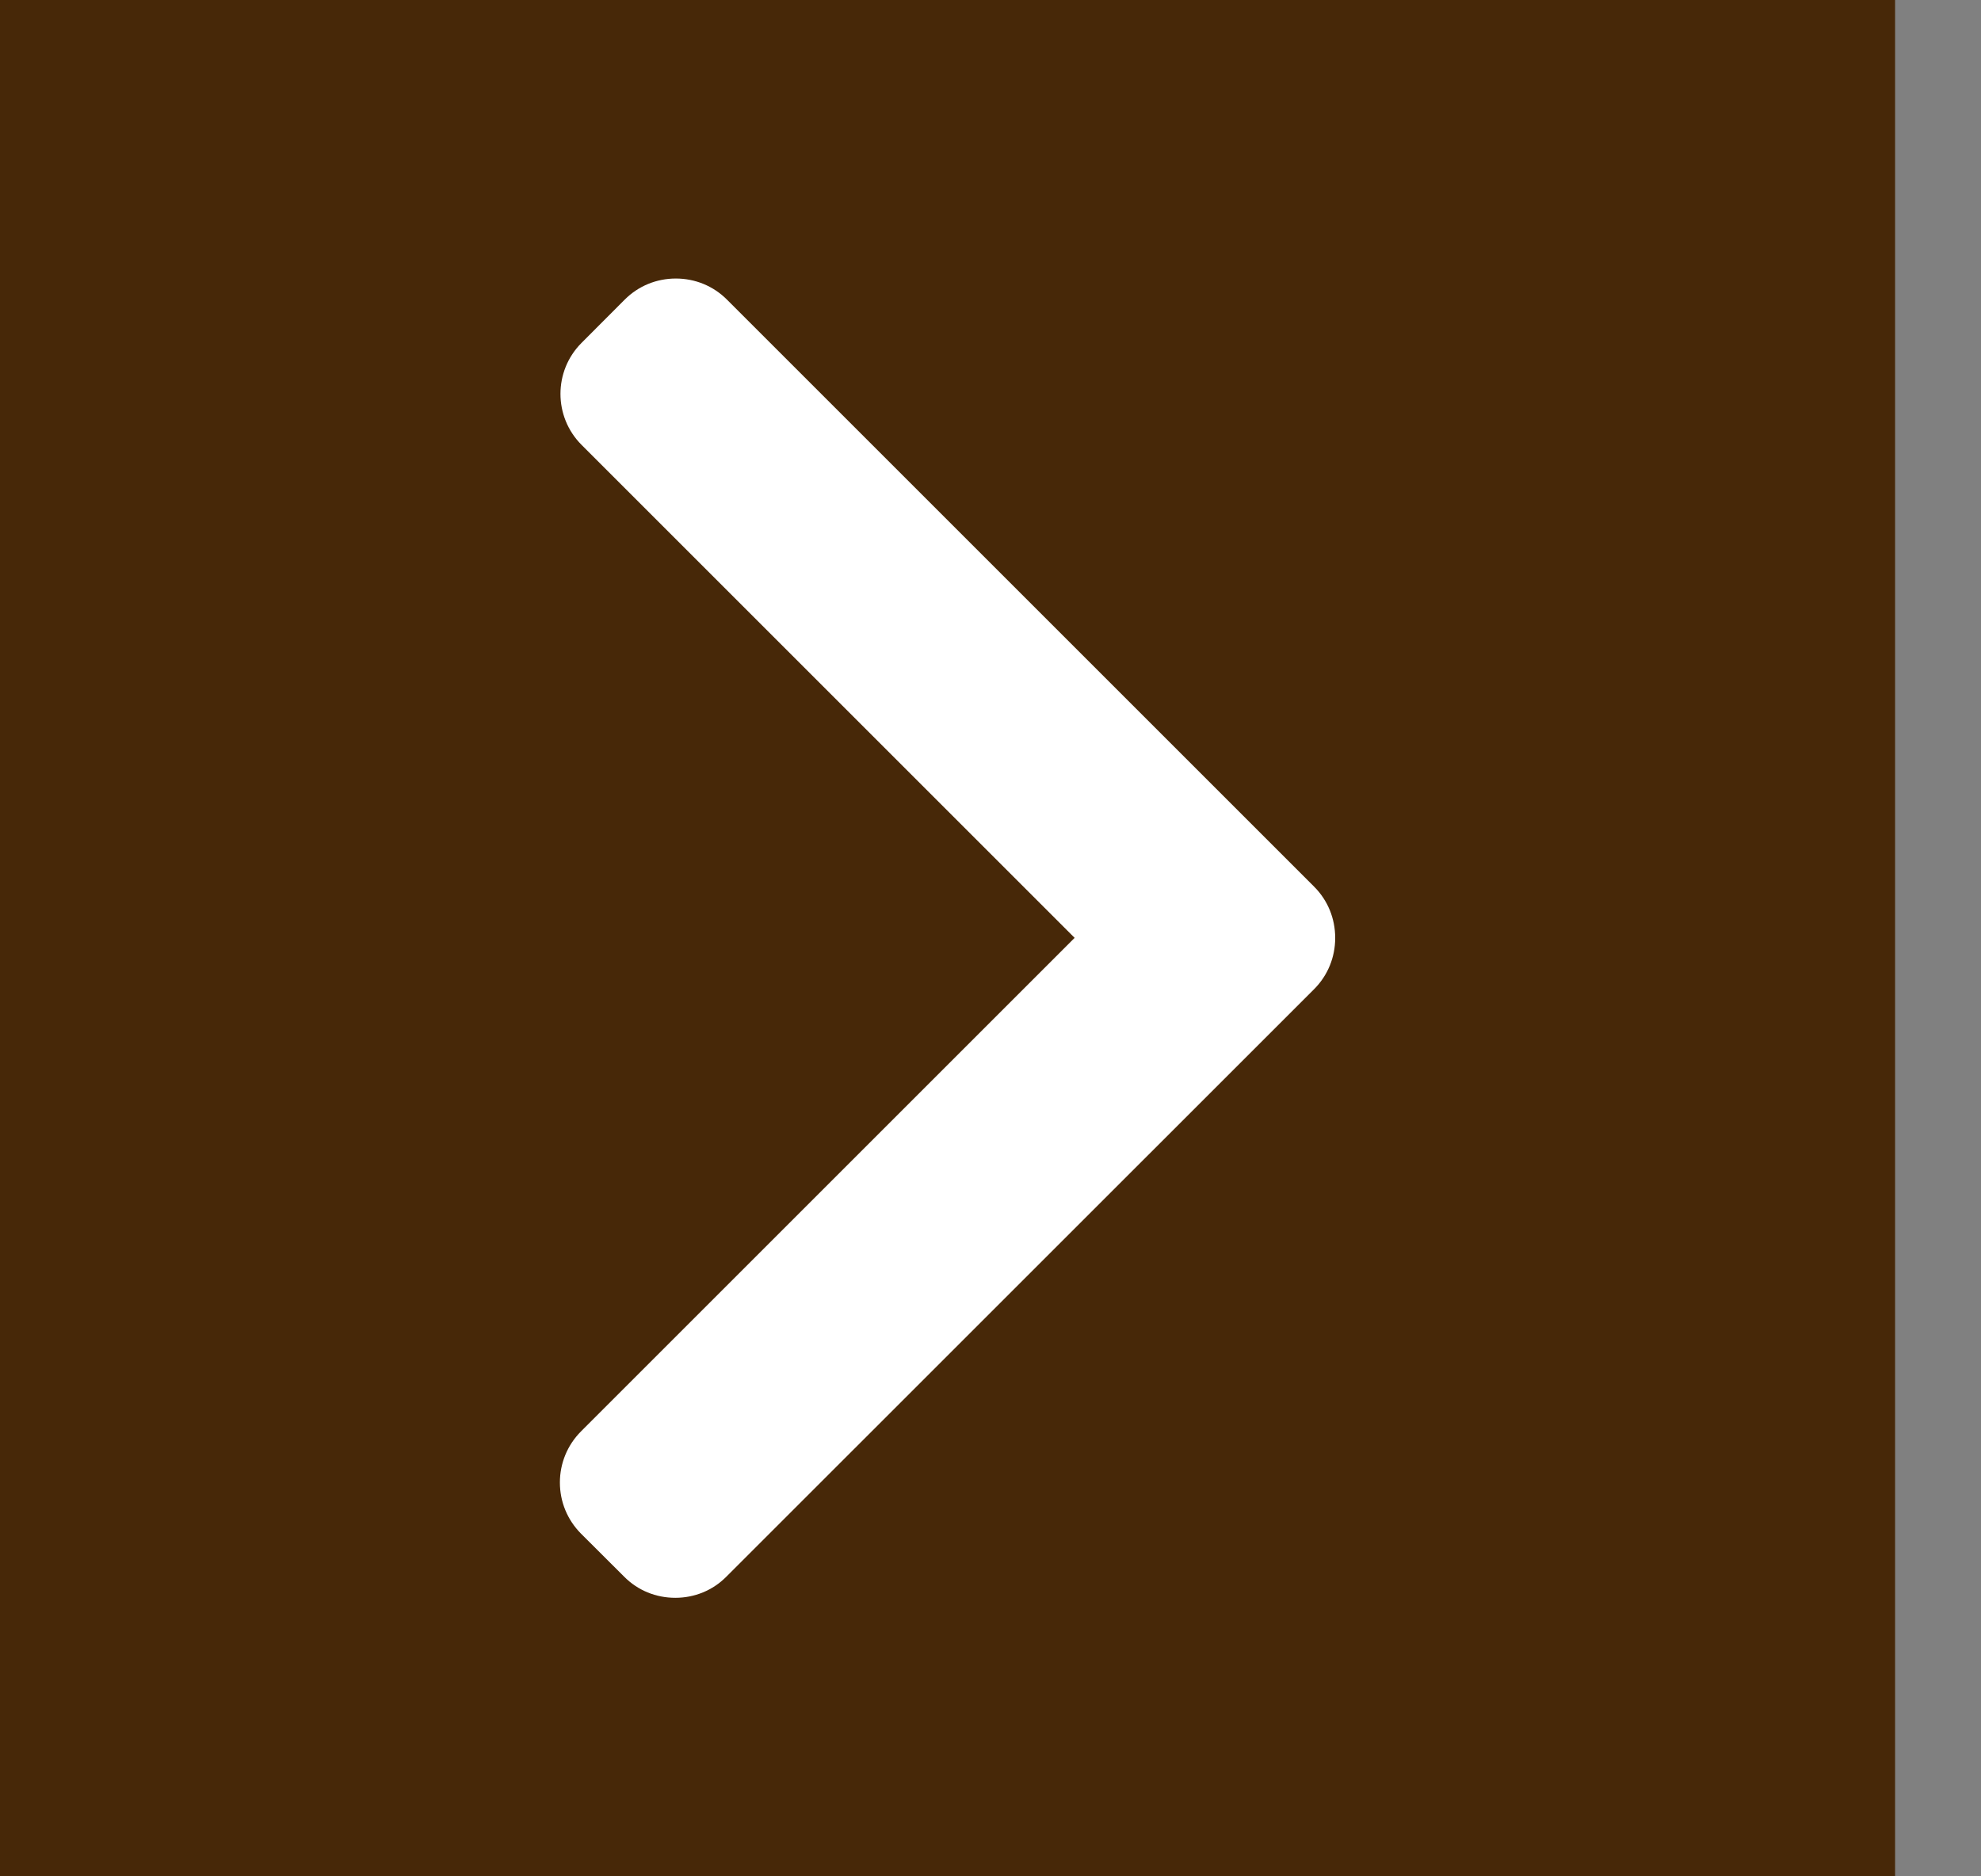
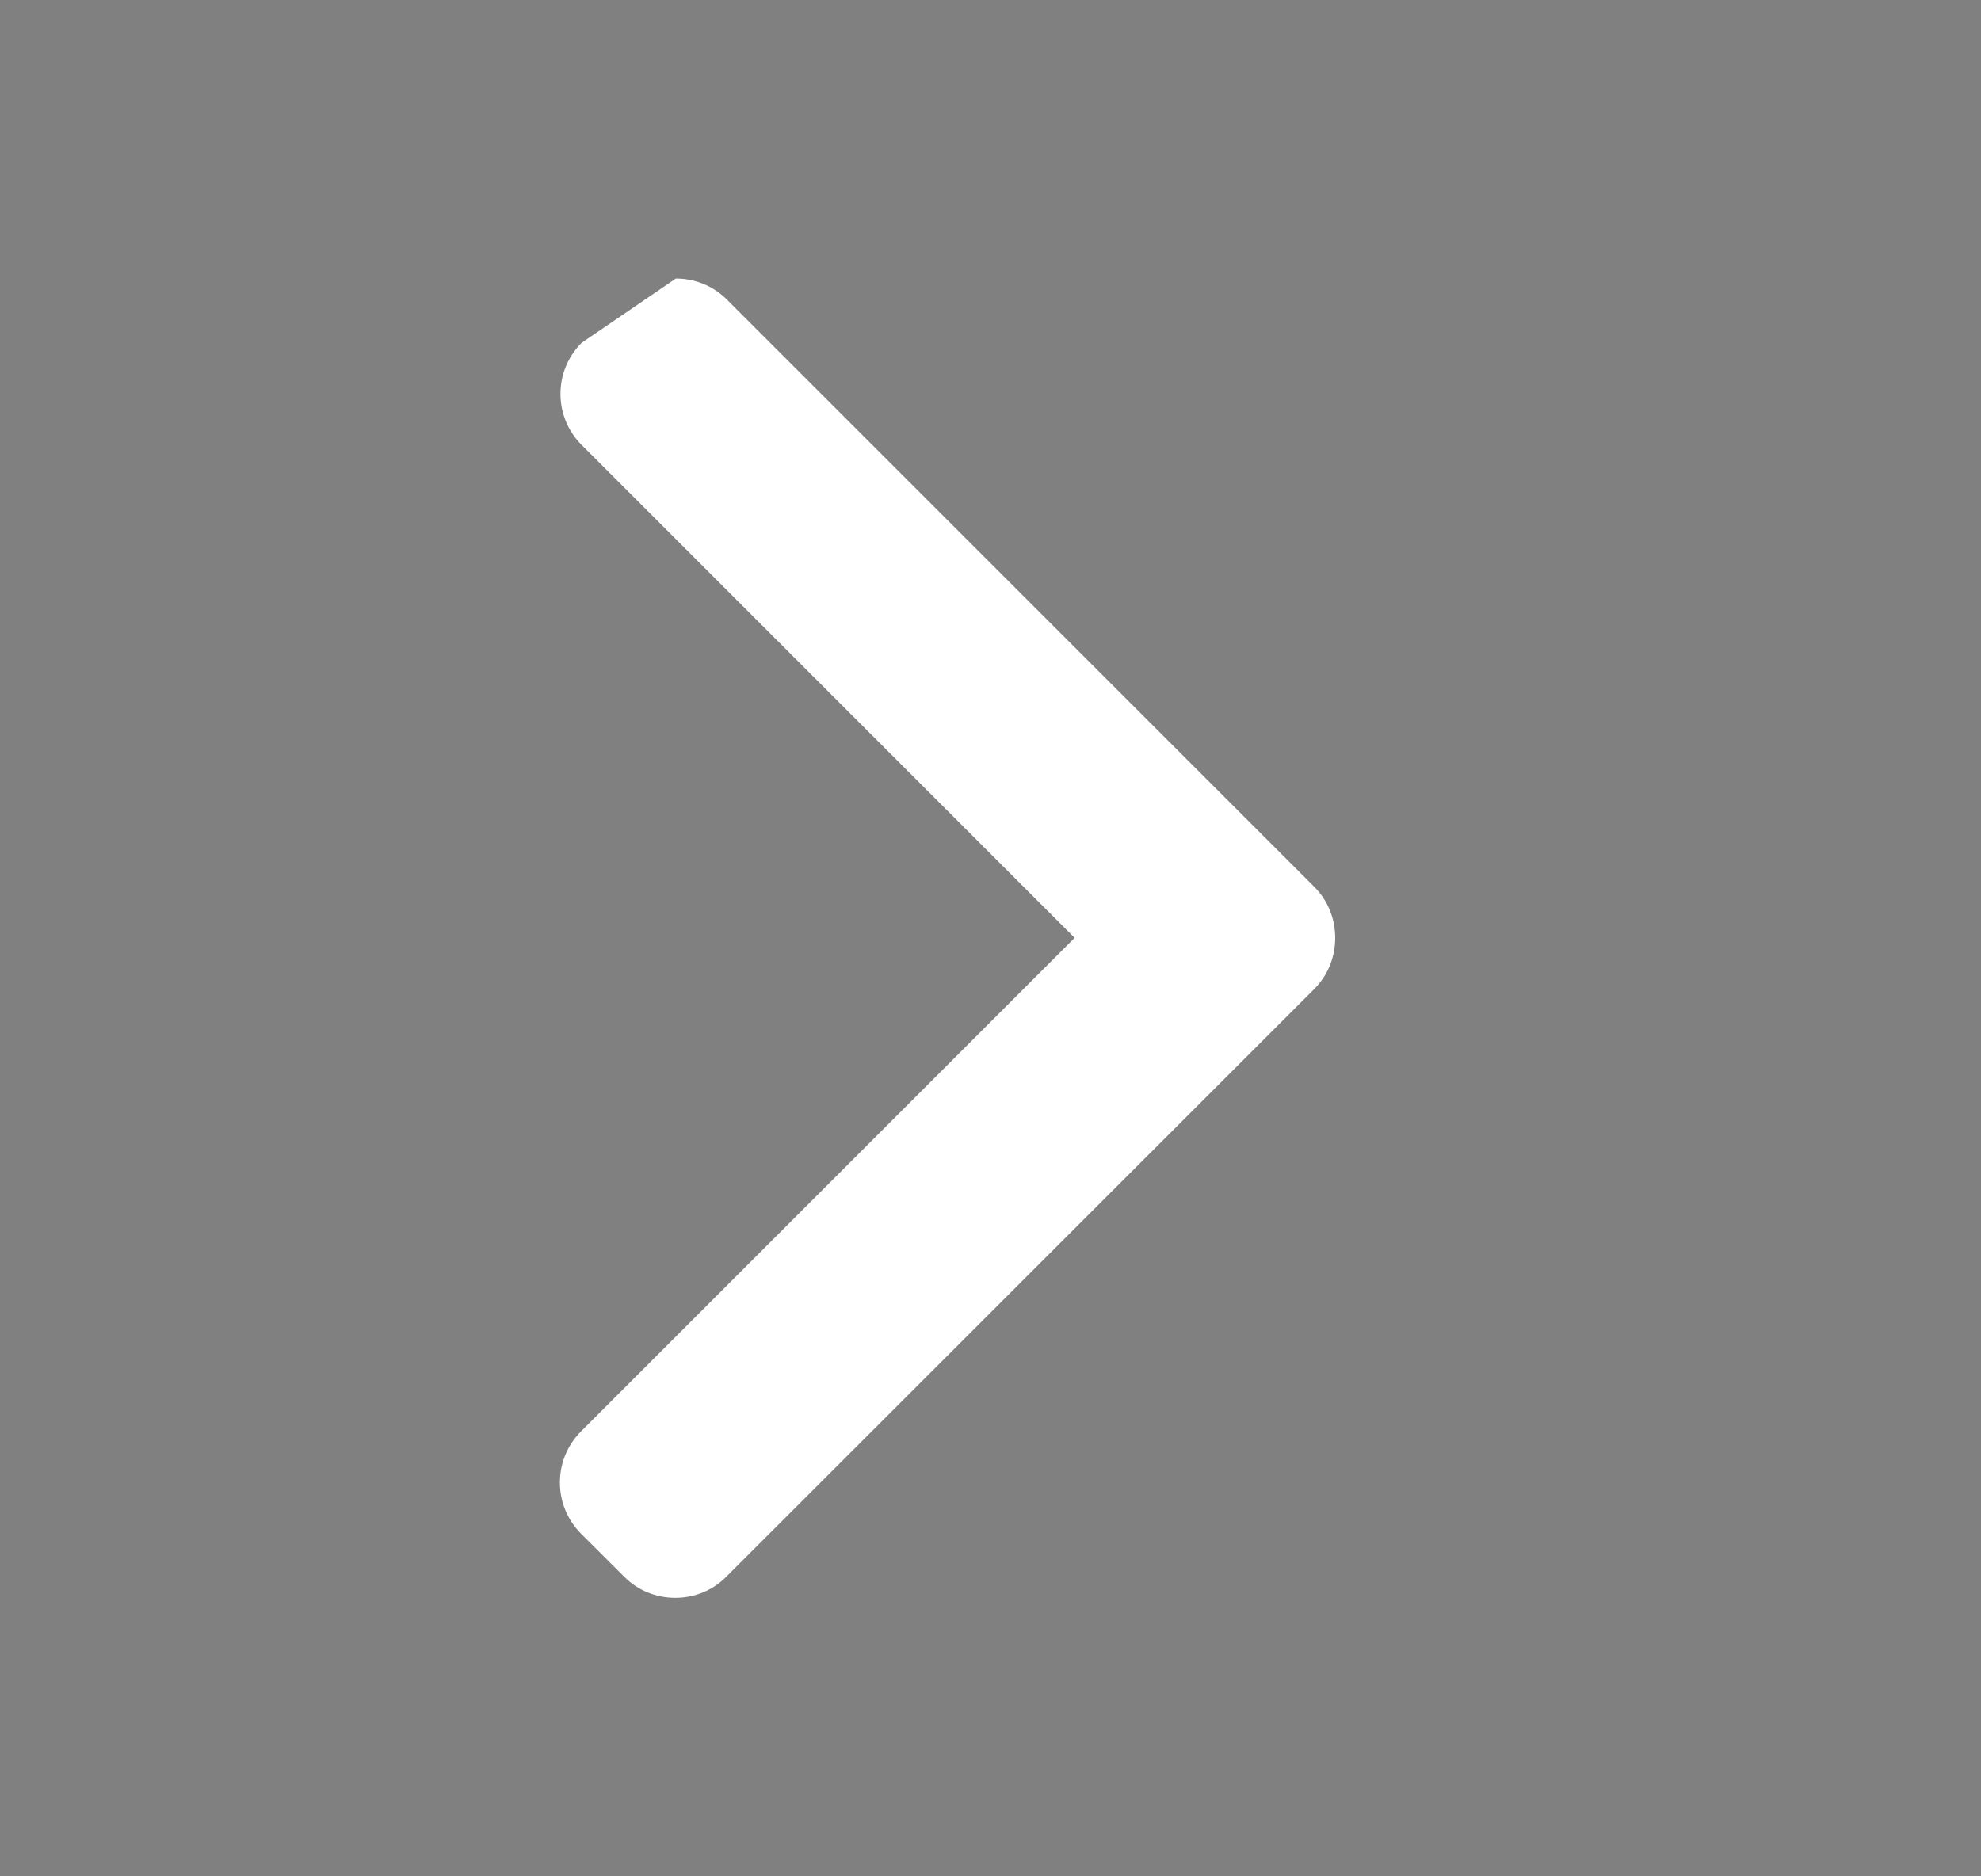
<svg xmlns="http://www.w3.org/2000/svg" width="19" height="18" viewBox="0 0 19 18" fill="none">
  <rect x="0" y="0" width="19" height="18" fill="#808080" stroke="none" />
-   <rect width="18.176" height="18" fill="#472808" />
-   <path d="M12.604 8.506L6.972 2.874C6.841 2.743 6.667 2.672 6.482 2.672C6.297 2.672 6.123 2.743 5.992 2.874L5.578 3.289C5.308 3.559 5.308 3.998 5.578 4.268L10.307 8.997L5.572 13.732C5.442 13.863 5.37 14.037 5.37 14.222C5.37 14.407 5.442 14.581 5.572 14.712L5.987 15.126C6.117 15.257 6.291 15.328 6.477 15.328C6.662 15.328 6.836 15.257 6.966 15.126L12.604 9.489C12.735 9.358 12.806 9.183 12.806 8.998C12.806 8.811 12.735 8.637 12.604 8.506Z" fill="white" />
+   <path d="M12.604 8.506L6.972 2.874C6.841 2.743 6.667 2.672 6.482 2.672L5.578 3.289C5.308 3.559 5.308 3.998 5.578 4.268L10.307 8.997L5.572 13.732C5.442 13.863 5.37 14.037 5.37 14.222C5.37 14.407 5.442 14.581 5.572 14.712L5.987 15.126C6.117 15.257 6.291 15.328 6.477 15.328C6.662 15.328 6.836 15.257 6.966 15.126L12.604 9.489C12.735 9.358 12.806 9.183 12.806 8.998C12.806 8.811 12.735 8.637 12.604 8.506Z" fill="white" />
</svg>